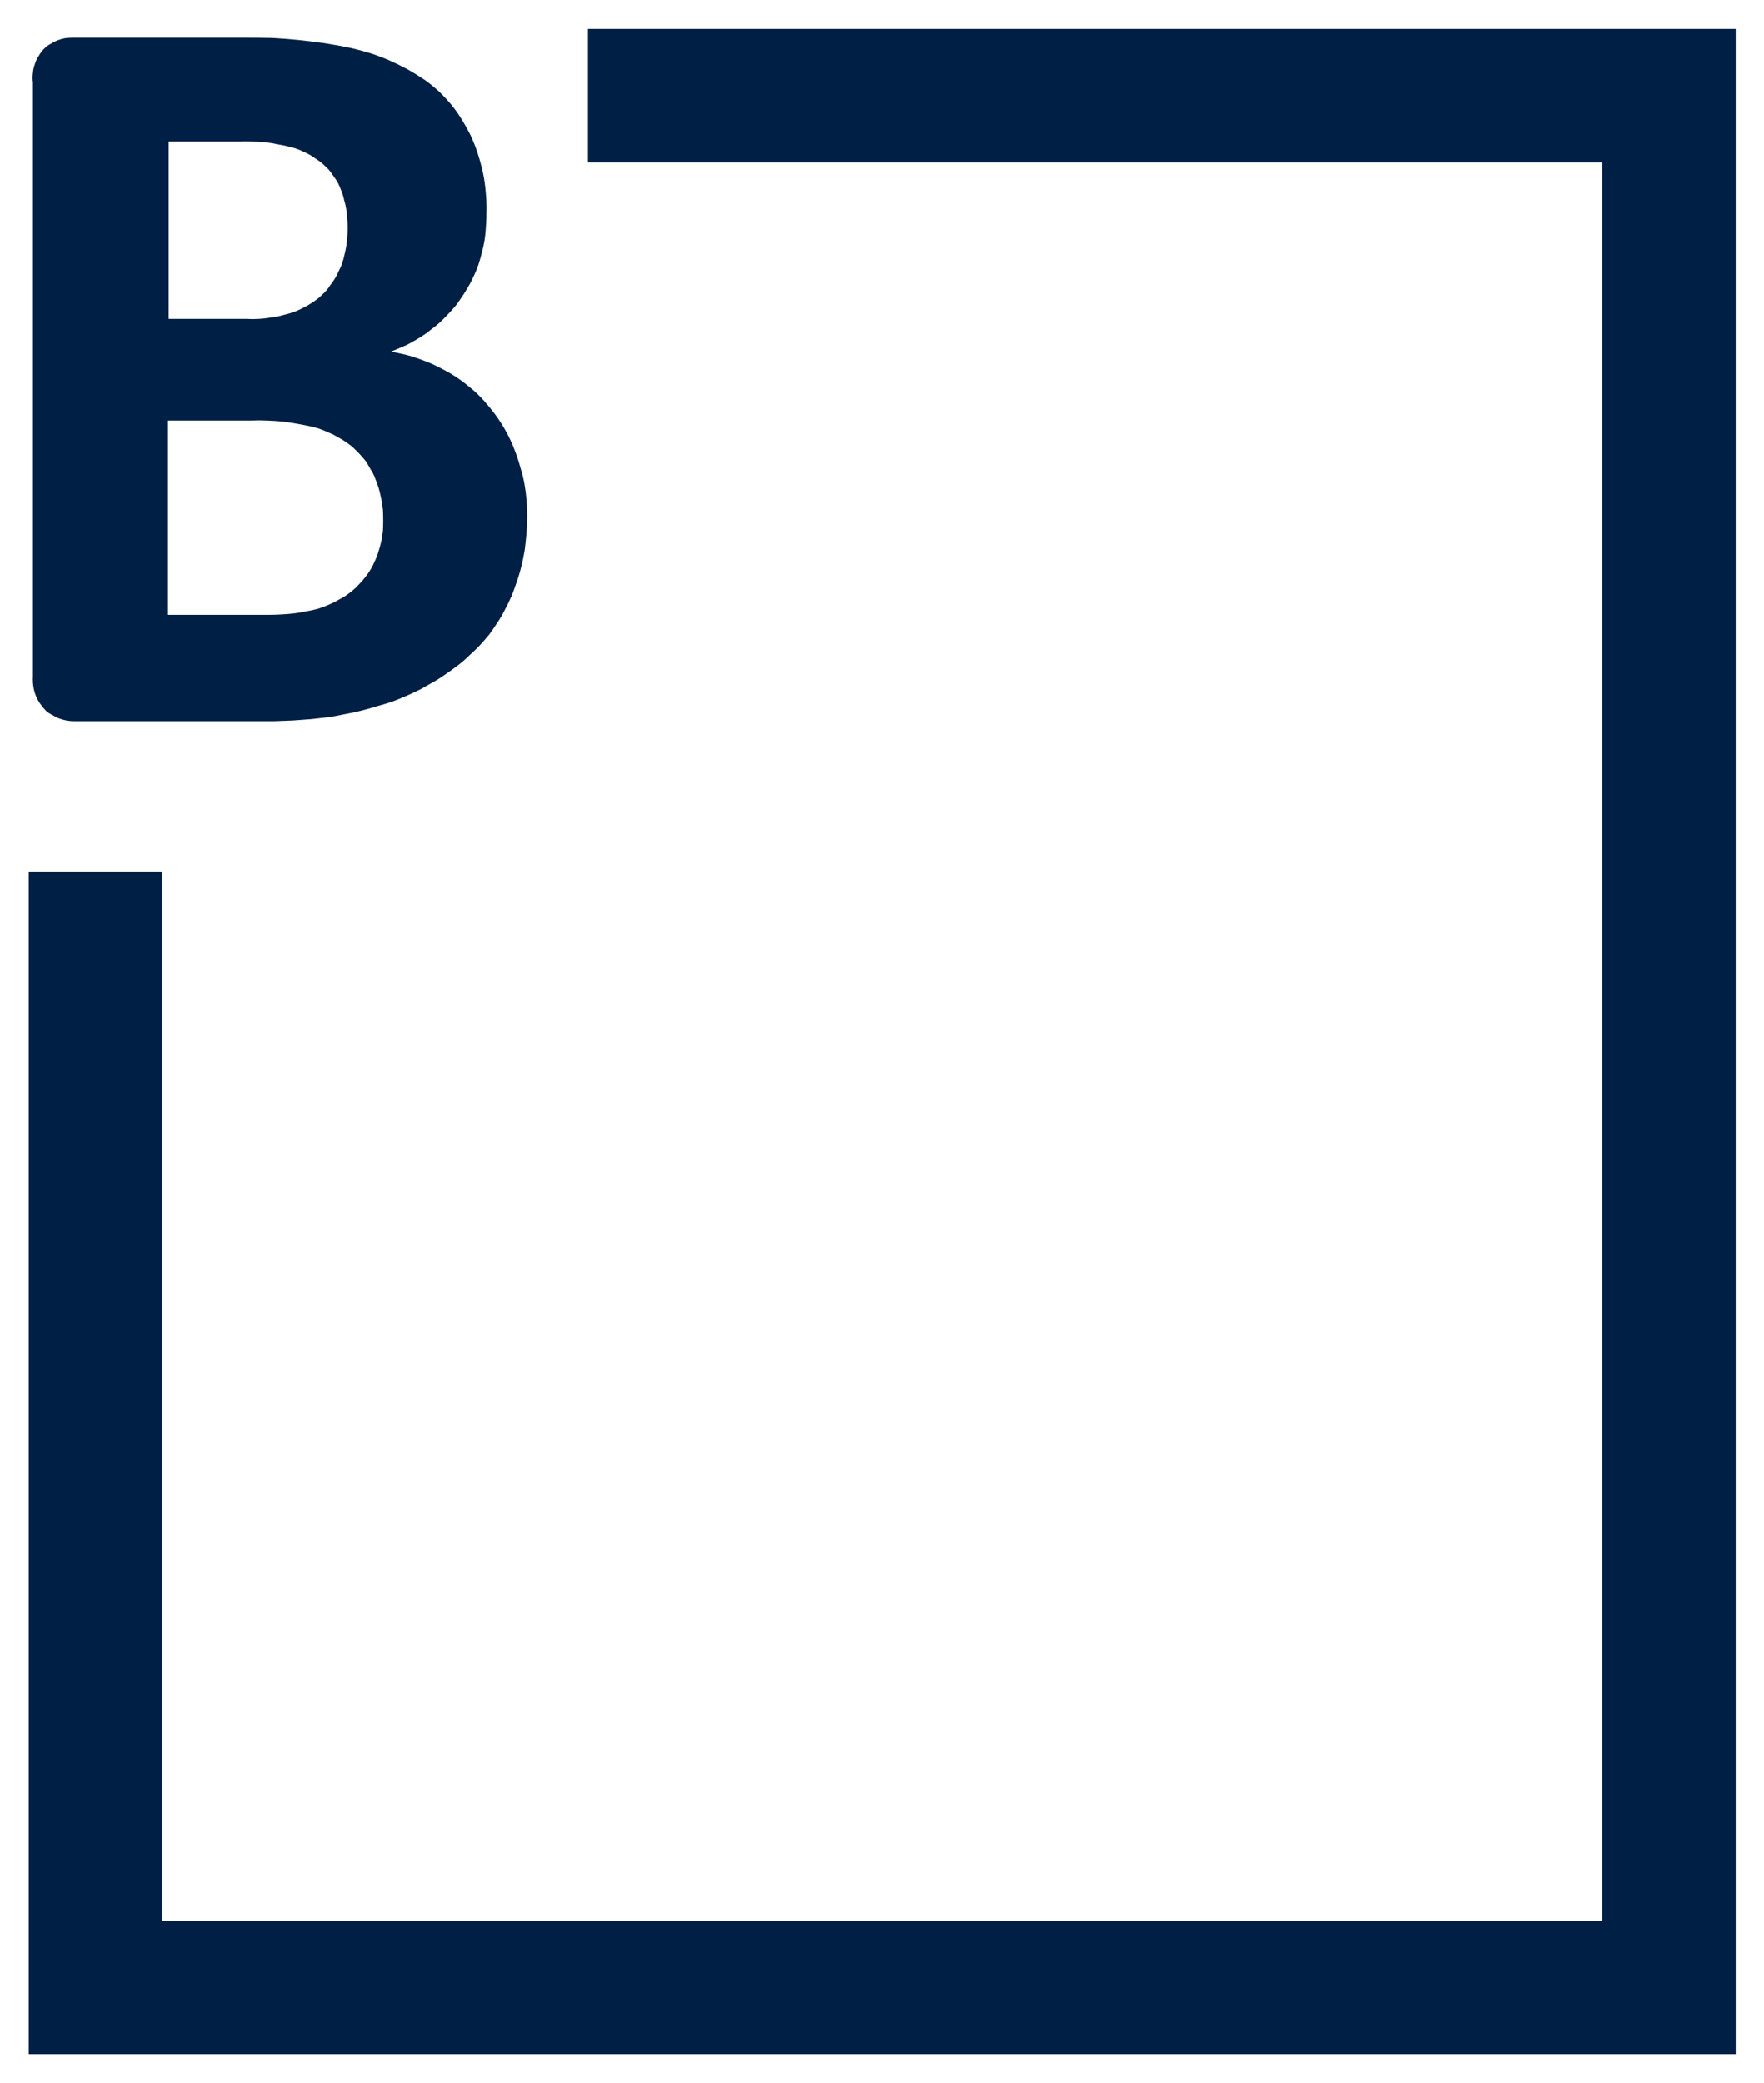
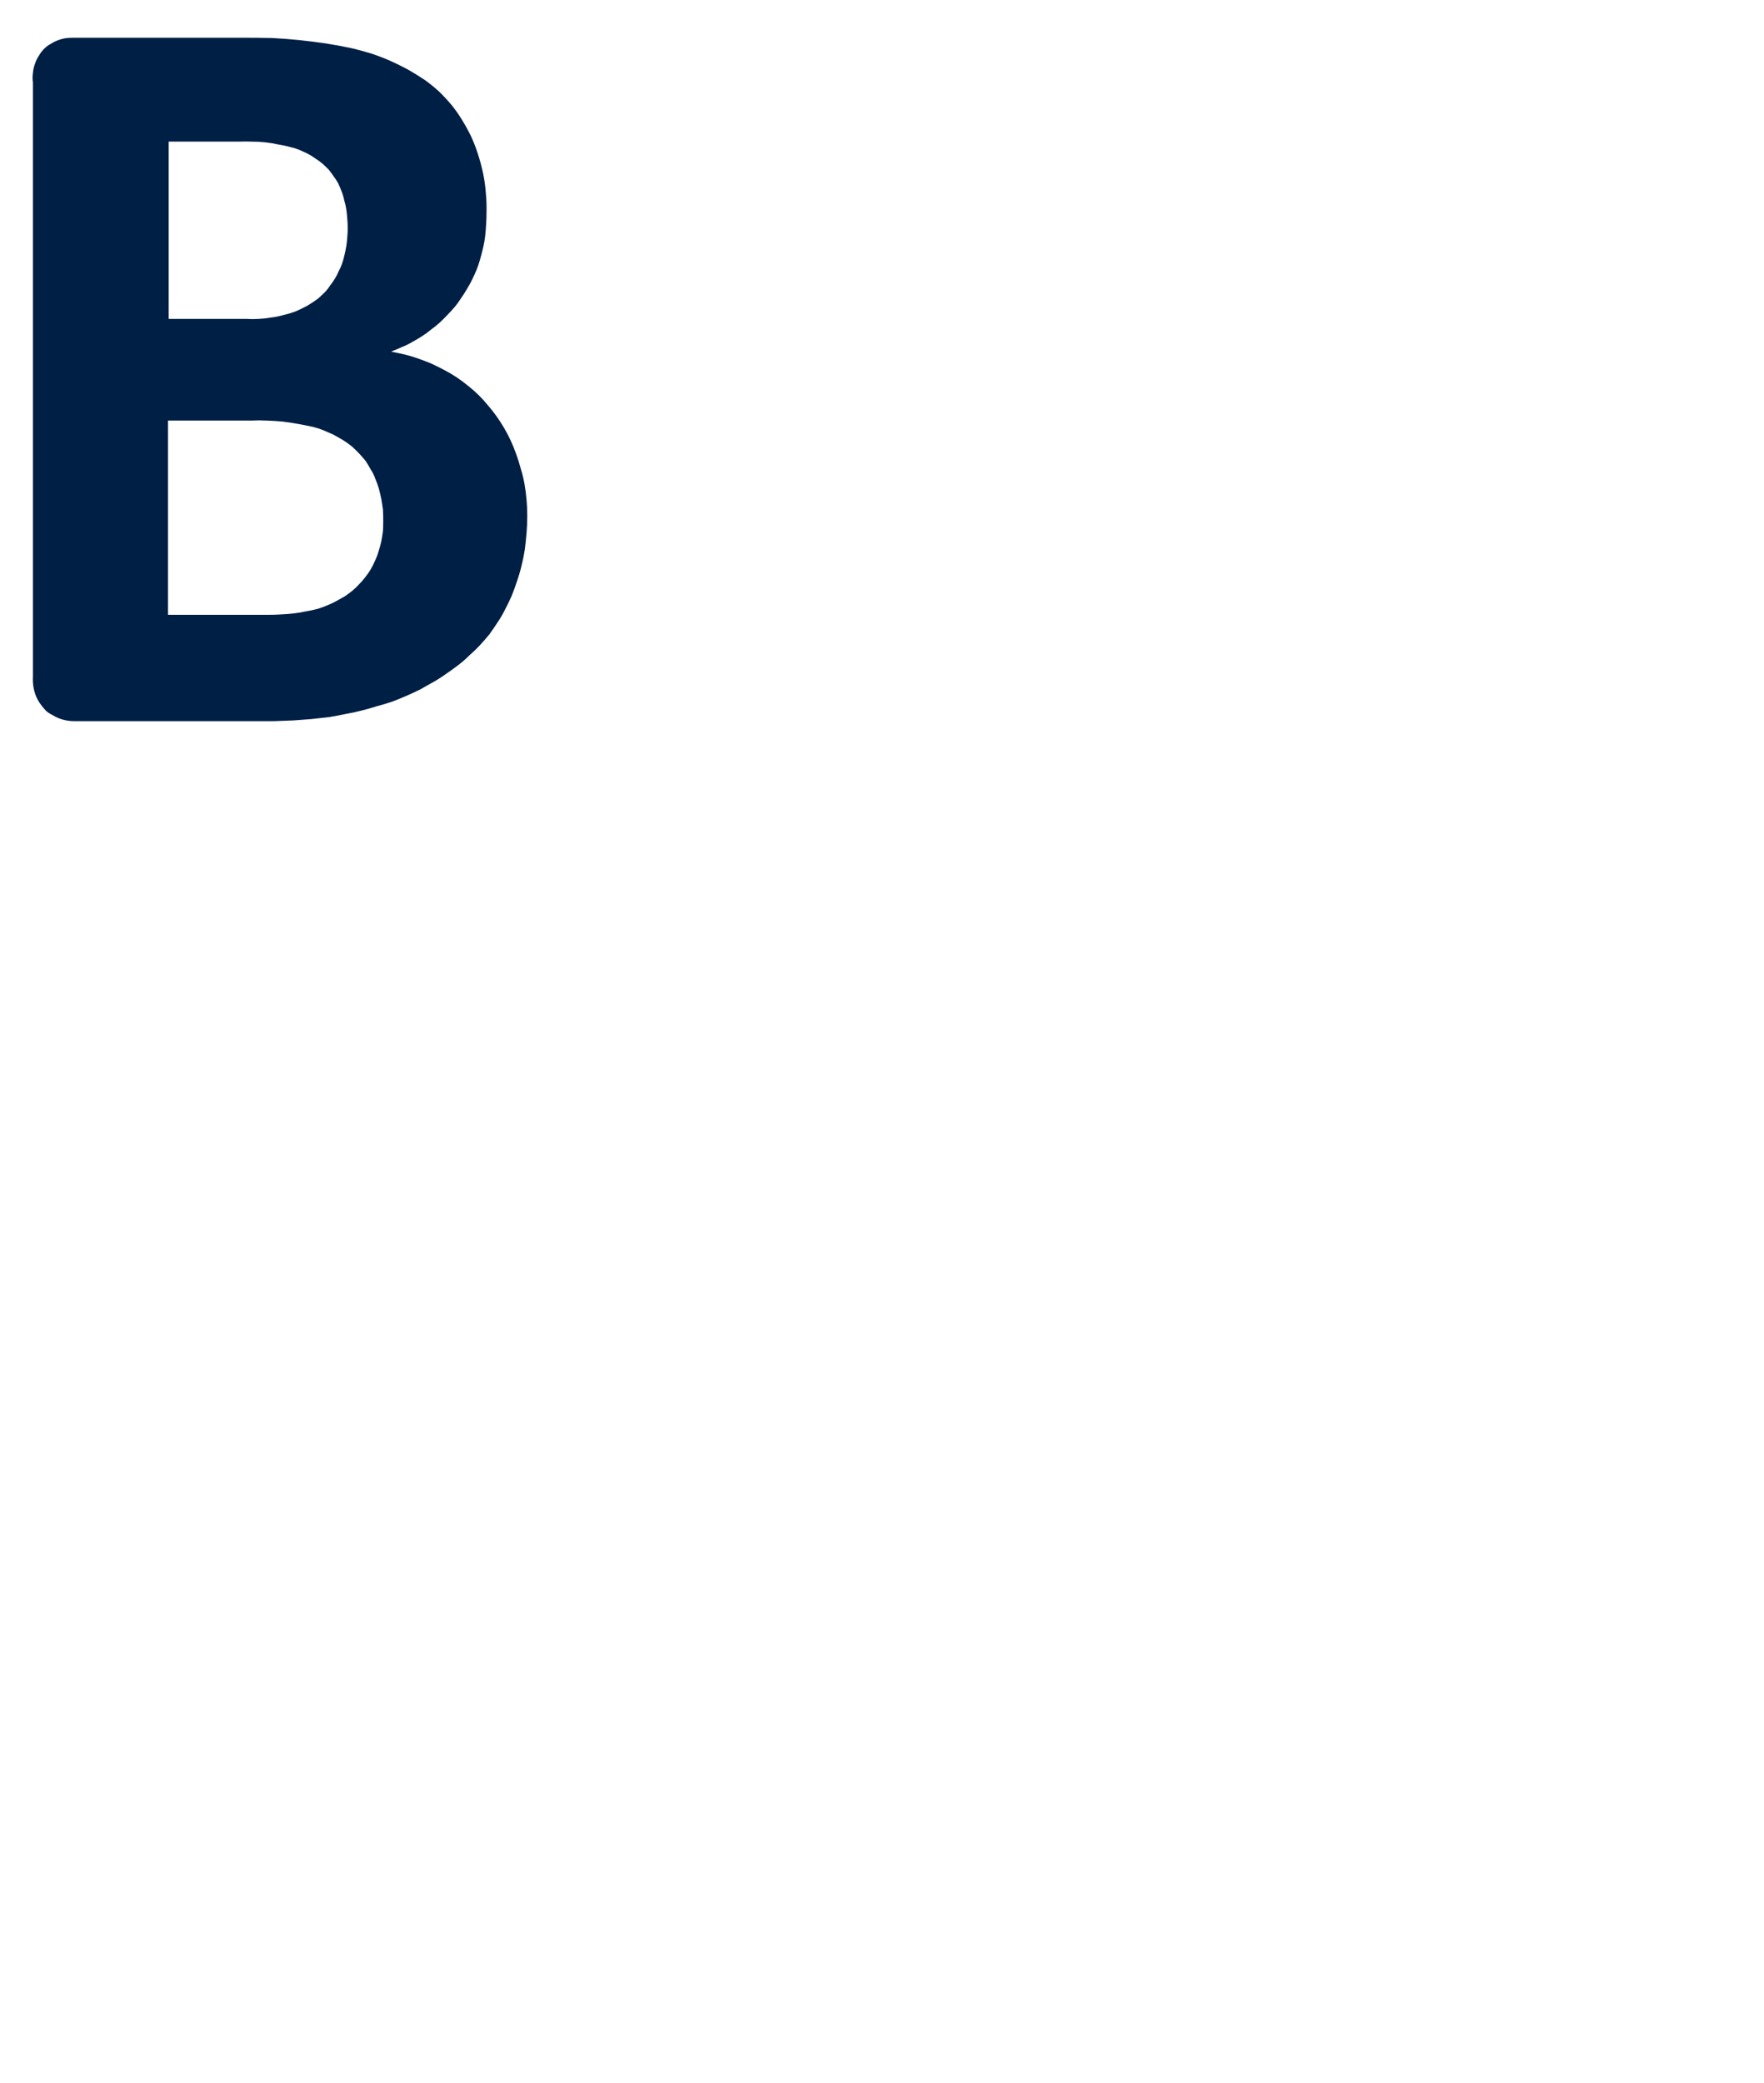
<svg xmlns="http://www.w3.org/2000/svg" version="1.2" viewBox="0 0 1281 1512" width="1281" height="1512">
  <title>bondbloxx_BIG copy</title>
  <style>
		.s0 { fill: #001f45 } 
		.s1 { fill: none;stroke: #001f45;stroke-width: 96.9 } 
	</style>
  <path id="Layer" fill-rule="evenodd" class="s0" d="m382.9 374.5q0 6.2-0.5 12.1-0.5 6.2-1.3 12.4-0.9 5.9-2.4 11.8-1.5 6.2-3.5 11.8-1.7 5.2-3.7 10.1-2.2 5-4.7 9.7-2.4 4.9-5.4 9.3-2.9 4.5-6.1 8.9-3.5 4.2-6.9 7.9-3.7 3.9-7.7 7.4-3.7 3.7-7.9 6.9-4.2 3.2-8.6 6.2-4.4 3.2-9.1 5.9-5 2.7-9.6 5.4-5 2.5-10.1 4.7-5 2.2-10.2 4.2-5.6 1.9-11.3 3.4-5.7 1.8-11.3 3.2-5.7 1.5-11.6 2.5-5.7 1.2-11.6 2.2-6.7 0.8-13.3 1.5-6.9 0.5-13.6 1-6.6 0.2-13.5 0.5-6.7 0-13.4 0h-131.9q-2.7 0-5.4-0.5-2.7-0.5-5.4-1.5-2.5-1-4.9-2.5-2.5-1.2-4.5-2.9-2.4-2.5-4.4-5.4-2-2.8-3.2-6-1.2-3.2-1.7-6.6-0.5-3.5-0.3-6.9v-431.3q-0.5-3.4 0-6.9 0.3-3.5 1.5-6.7 1-3.2 3-6.1 1.7-3 4.1-5.2 2-2 4.5-3.2 2.2-1.5 4.9-2.5 2.5-1 5.2-1.5 2.7-0.4 5.7-0.4h125.4q9.9 0 19.5 0.2 9.6 0.5 19.5 1.5 9.6 1 19.2 2.4 9.6 1.5 19 3.5 7.2 1.7 14.3 3.9 6.9 2.3 13.6 5.2 6.6 3 13 6.4 6.4 3.7 12.4 7.7 5.4 3.9 10.3 8.4 4.7 4.6 8.9 9.6 4.2 5.2 7.6 10.8 3.5 5.7 6.4 11.6 3 6.4 5.2 13.3 2.2 6.9 3.7 13.8 1.5 7.2 2 14.3 0.7 7.2 0.5 14.3 0 4.5-0.3 8.7-0.2 4.2-0.7 8.6-0.5 4.2-1.5 8.4-1 4.2-2.2 8.4-1 3.7-2.5 7.4-1.4 3.4-3.2 7.1-1.7 3.5-3.7 6.7-1.9 3.4-4.2 6.6-2.2 3.5-4.6 6.4-2.8 3.3-5.5 6-2.7 2.9-5.6 5.6-3 2.7-6.2 5-3.2 2.7-6.7 4.9-3.4 2.2-7.1 4.2-3.7 2.2-7.6 3.7-3.7 1.7-7.7 3.2 4.9 1 10.1 2.2 5 1.2 9.9 3 4.9 1.7 9.6 3.7 4.7 2.2 9.4 4.7 8.8 4.6 16.7 11.1 8.2 6.4 14.6 14.3 6.6 7.6 11.8 16.5 5.2 8.9 8.6 18.5 2 5.4 3.5 11.1 1.7 5.4 2.7 11.1 1 5.6 1.5 11.6 0.5 5.6 0.5 11.5zm-130.4-208.8q0-3.5-0.3-6.9-0.2-3.2-0.7-6.7-0.5-3.4-1.5-6.6-0.7-3.5-2-6.7-1-2.7-2.4-5.7-1.5-2.7-3.3-5.1-1.7-2.5-3.7-5-2.2-2.2-4.4-4.2-2.7-2.2-5.4-3.9-2.7-2-5.7-3.5-2.9-1.4-5.9-2.7-3-1.2-6.2-1.9-4.6-1.3-9.3-2-4.5-1-9.2-1.5-4.6-0.5-9.3-0.5-5-0.2-9.6 0h-51.1v128.7h56.5q4.4 0.3 8.9 0 4.4-0.2 8.8-1 4.5-0.5 8.7-1.7 4.4-1 8.6-2.5 3-1.2 5.9-2.7 3-1.4 5.7-3.2 2.7-1.7 5.4-3.7 2.5-2.2 4.7-4.4 2.2-2.2 3.9-4.9 2-2.5 3.5-5 1.7-2.7 2.9-5.6 1.5-2.8 2.5-5.7 1-3 1.7-6.2 0.8-3.2 1.3-6.4 0.5-3.2 0.7-6.4 0.3-3.2 0.3-6.4zm25.8 212.3q0-4-0.2-7.9-0.5-3.9-1.2-7.9-0.8-3.9-1.8-7.6-1.2-4-2.7-7.4-1.2-3.5-3.2-6.4-1.7-3.2-3.7-6.2-2.2-2.7-4.7-5.4-2.4-2.5-5.1-5-3-2.4-6.4-4.6-3.5-2-7-4-3.7-1.7-7.3-3.2-3.7-1.5-7.7-2.5-5.4-1.2-11.1-2.2-5.4-1-11.1-1.7-5.7-0.5-11.3-0.7-5.7-0.3-11.4 0h-60.4v141h73.5q4.4 0 8.9-0.3 4.4-0.2 8.9-0.7 4.4-0.5 8.8-1.5 4.5-0.7 8.9-1.9 3.2-1 6.7-2.5 3.2-1.2 6.4-3 3.2-1.7 6.1-3.4 3-2 5.7-4.2 2.7-2.2 4.9-4.7 2.5-2.5 4.5-5.2 2.2-2.7 3.9-5.6 1.7-2.8 3-6 1.7-3.4 2.7-7.1 1.2-3.5 2-7.2 0.7-3.7 1.2-7.6 0.2-3.7 0.2-7.4z" />
-   <path id="Layer" class="s1" d="m427 69.5h785v1373.2h-1142.7v-810" />
</svg>